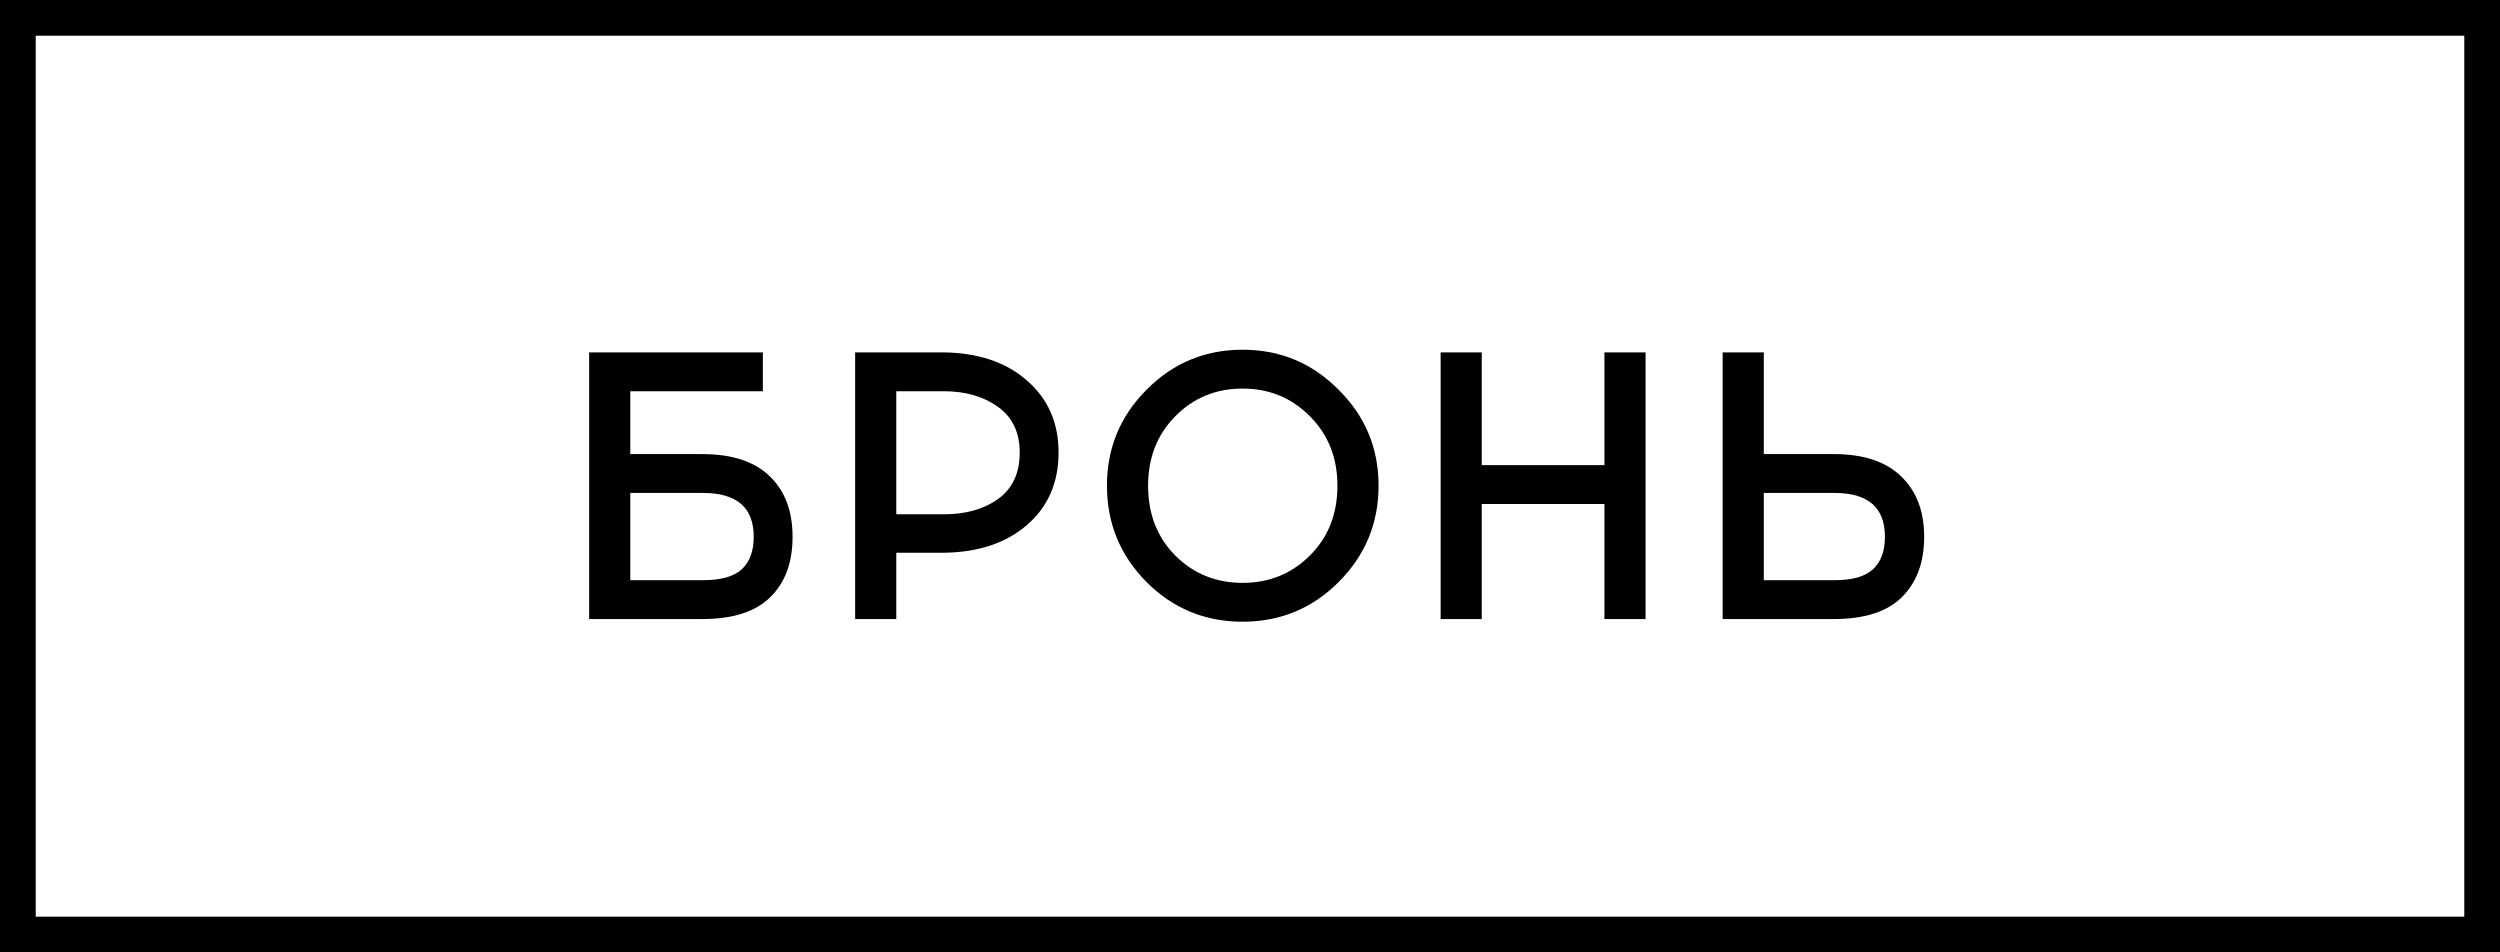
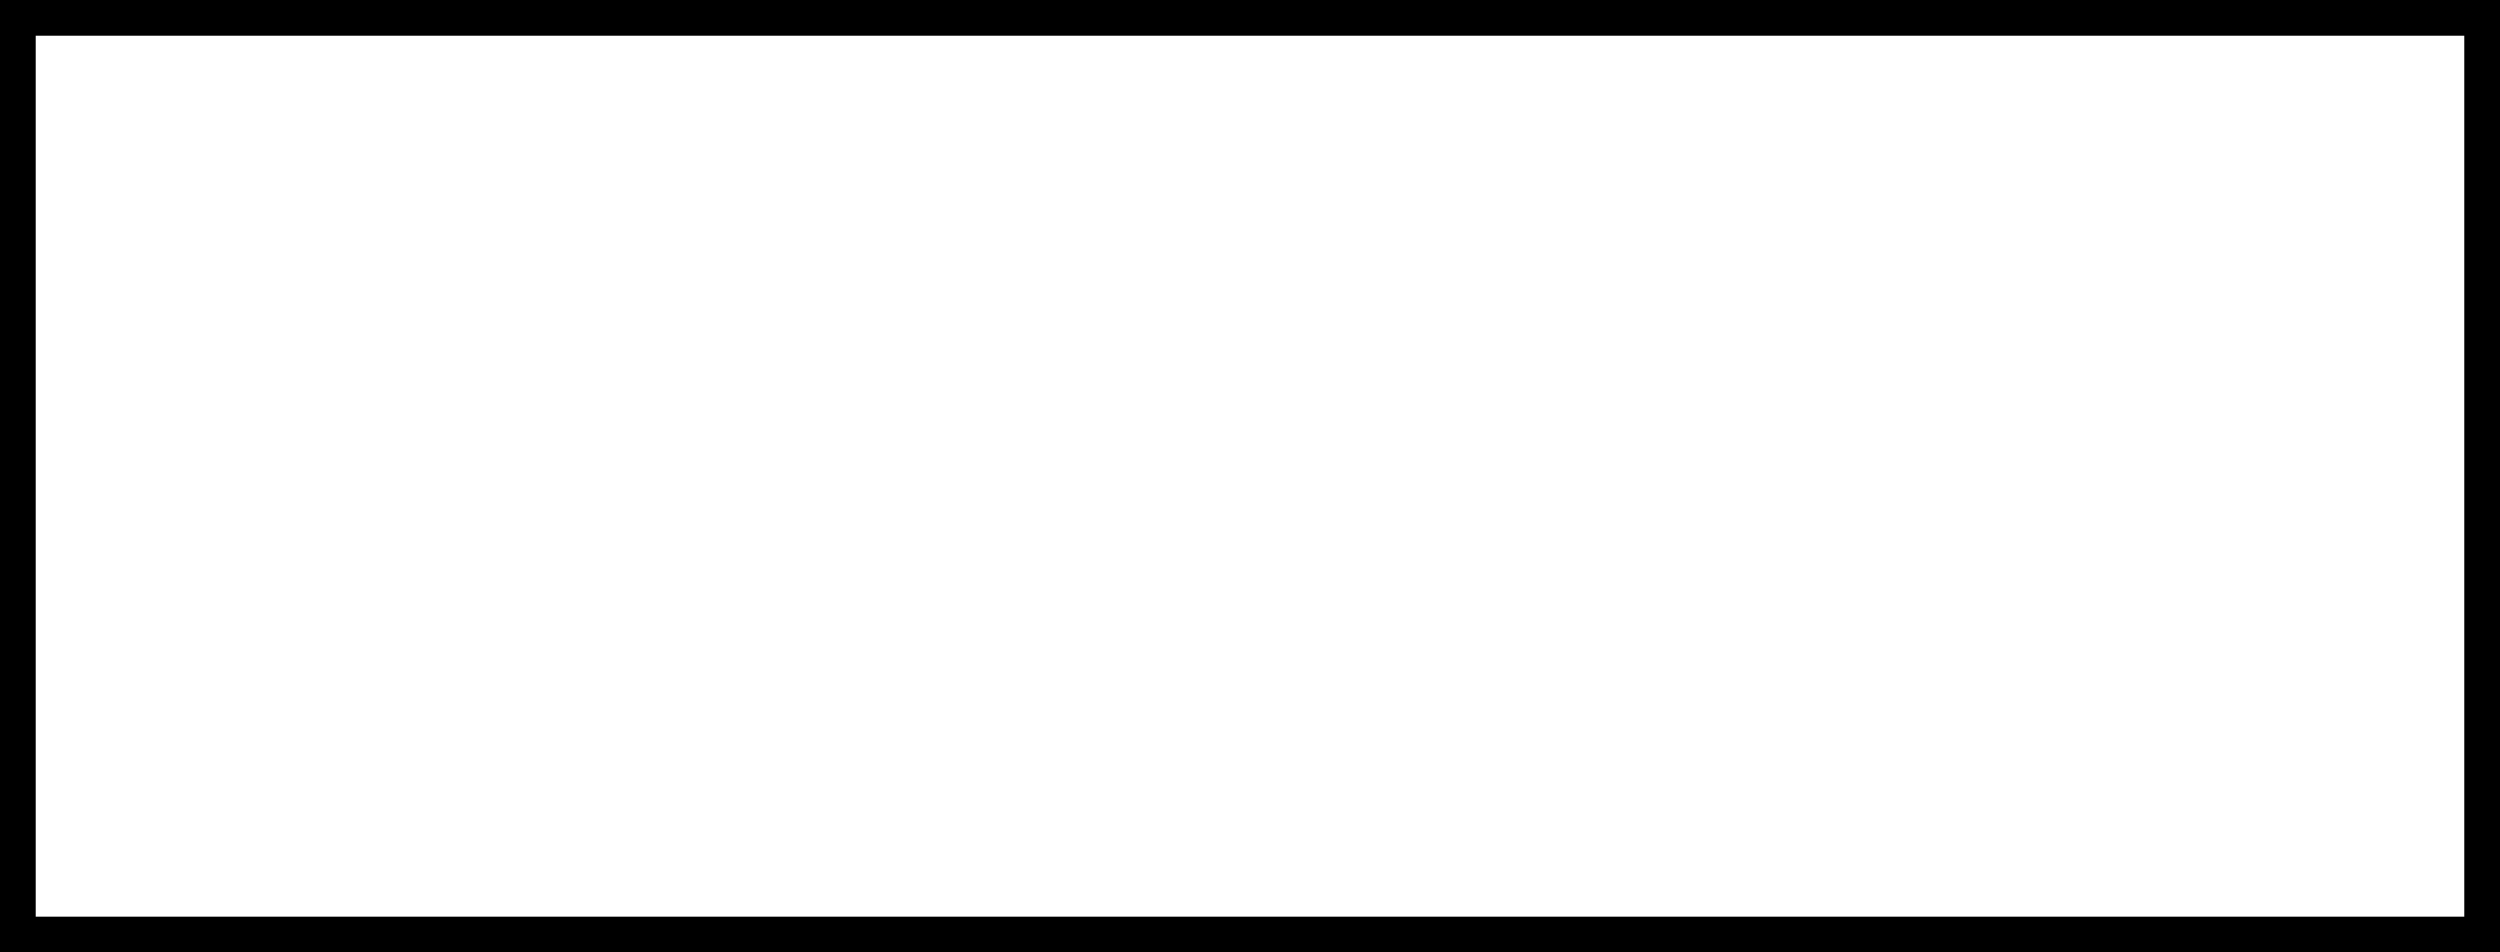
<svg xmlns="http://www.w3.org/2000/svg" width="105" height="40" viewBox="0 0 105 40" fill="none">
-   <path d="M26.472 19.072H29.496C30.744 19.072 31.688 19.381 32.328 20C32.968 20.619 33.288 21.467 33.288 22.544C33.288 23.632 32.973 24.48 32.344 25.088C31.725 25.696 30.776 26 29.496 26H24.744V14.8H32.04V16.432H26.472V19.072ZM26.472 24.368H29.528C30.285 24.368 30.829 24.213 31.16 23.904C31.491 23.595 31.656 23.141 31.656 22.544C31.656 21.317 30.947 20.704 29.528 20.704H26.472V24.368ZM35.916 14.8H39.532C41.025 14.8 42.22 15.189 43.116 15.968C44.012 16.736 44.46 17.749 44.46 19.008C44.46 20.277 44.012 21.296 43.116 22.064C42.22 22.832 41.025 23.216 39.532 23.216H37.644V26H35.916V14.8ZM37.644 21.6H39.644C40.561 21.6 41.319 21.387 41.916 20.96C42.524 20.523 42.828 19.872 42.828 19.008C42.828 18.165 42.524 17.525 41.916 17.088C41.308 16.651 40.55 16.432 39.644 16.432H37.644V21.6ZM48.156 16.368C49.266 15.248 50.61 14.688 52.188 14.688C53.767 14.688 55.111 15.248 56.22 16.368C57.34 17.477 57.9 18.821 57.9 20.4C57.9 21.979 57.34 23.328 56.22 24.448C55.111 25.557 53.767 26.112 52.188 26.112C50.61 26.112 49.266 25.557 48.156 24.448C47.047 23.328 46.492 21.979 46.492 20.4C46.492 18.821 47.047 17.477 48.156 16.368ZM55.02 17.488C54.252 16.709 53.308 16.32 52.188 16.32C51.068 16.32 50.124 16.709 49.356 17.488C48.599 18.256 48.22 19.227 48.22 20.4C48.22 21.584 48.599 22.56 49.356 23.328C50.124 24.096 51.068 24.48 52.188 24.48C53.308 24.48 54.252 24.096 55.02 23.328C55.788 22.56 56.172 21.584 56.172 20.4C56.172 19.227 55.788 18.256 55.02 17.488ZM69.114 26H67.386V21.168H62.234V26H60.506V14.8H62.234V19.536H67.386V14.8H69.114V26ZM74.079 19.072H77.023C78.26 19.072 79.199 19.381 79.839 20C80.49 20.619 80.815 21.467 80.815 22.544C80.815 23.621 80.501 24.469 79.871 25.088C79.252 25.696 78.303 26 77.023 26H72.351V14.8H74.079V19.072ZM74.079 24.368H77.055C77.802 24.368 78.341 24.213 78.671 23.904C79.002 23.595 79.167 23.141 79.167 22.544C79.167 21.317 78.463 20.704 77.055 20.704H74.079V24.368Z" fill="black" />
  <rect x="0.75" y="0.75" width="103.5" height="38.5" stroke="black" stroke-width="1.5" />
</svg>